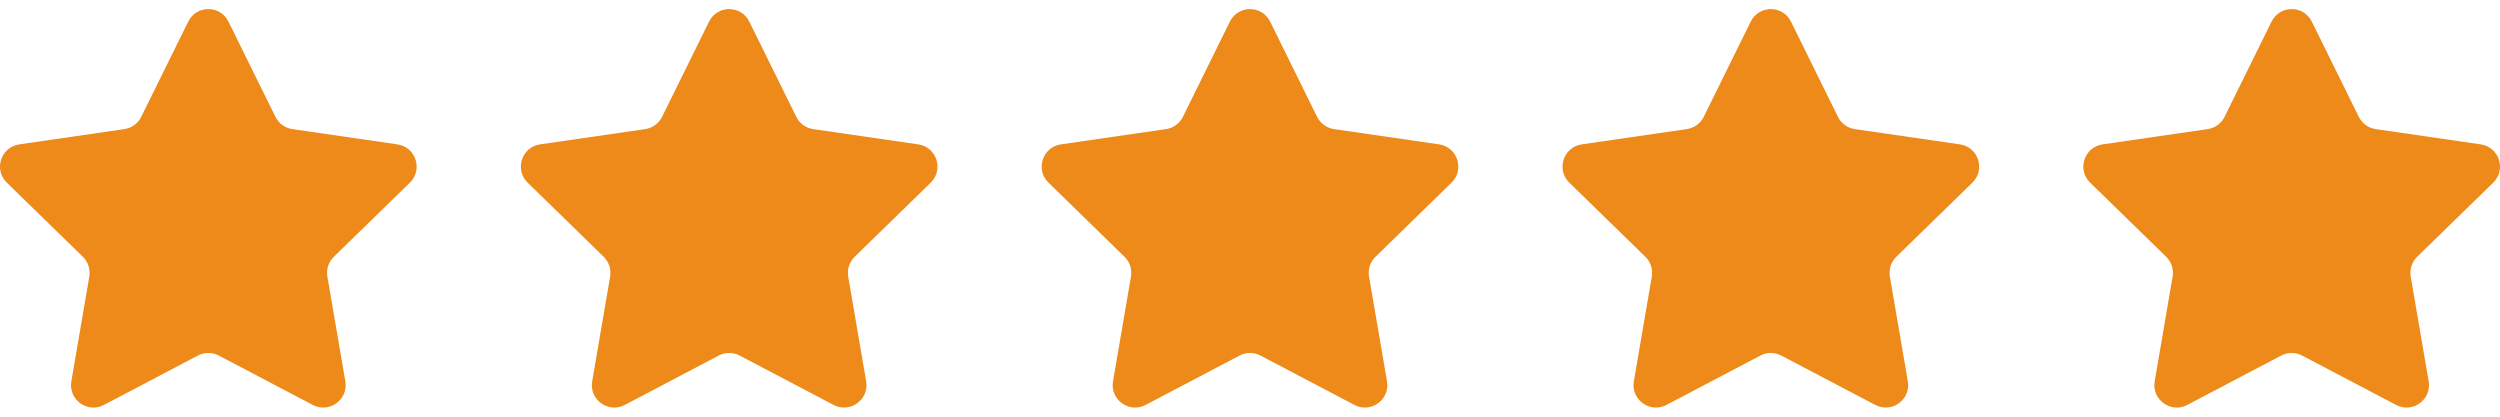
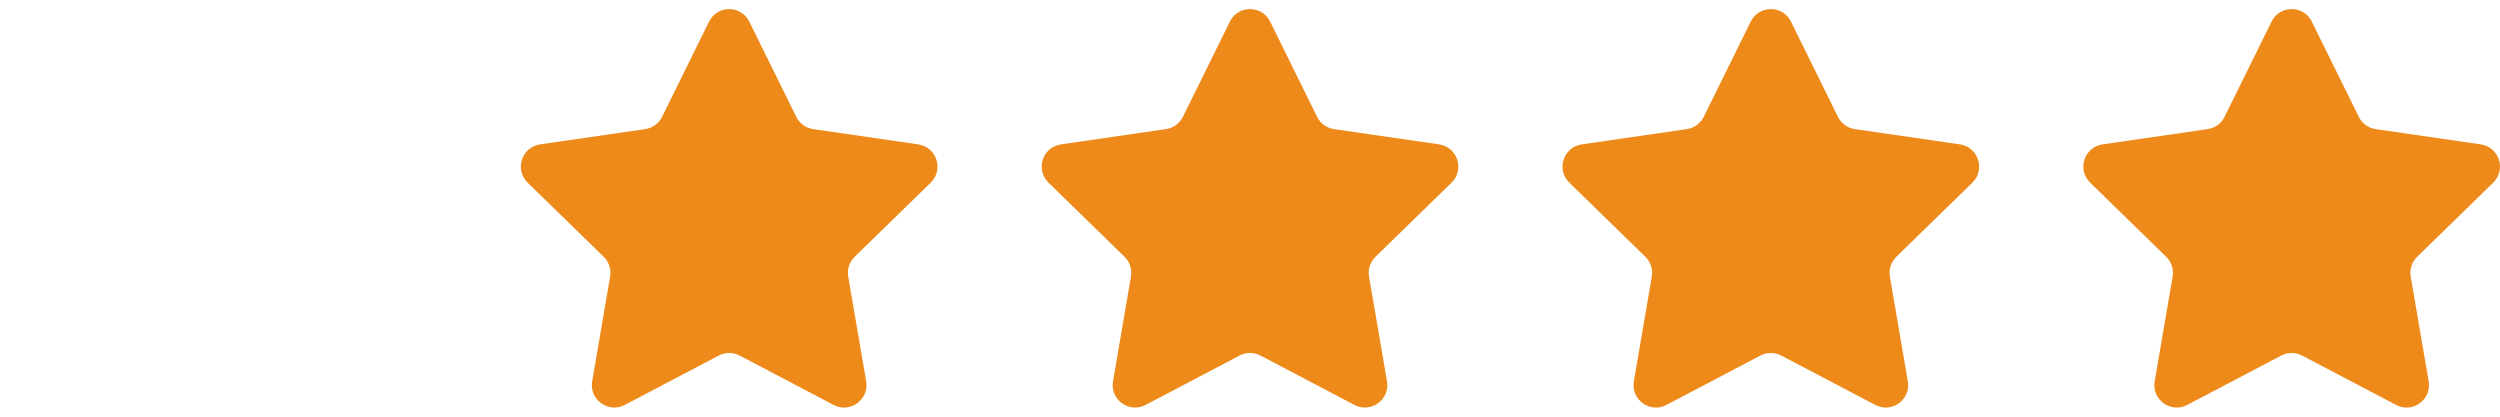
<svg xmlns="http://www.w3.org/2000/svg" width="120" height="20" viewBox="0 0 120 20" fill="none">
  <g clip-path="url(#clip0)">
-     <path d="M10.966 1.037L13.222 5.608C13.378 5.926 13.682 6.146 14.033 6.197L19.077 6.93C19.96 7.058 20.313 8.144 19.674 8.767L16.024 12.325C15.77 12.572 15.654 12.929 15.714 13.278L16.576 18.302C16.727 19.181 15.803 19.852 15.013 19.437L10.502 17.066C10.188 16.901 9.813 16.901 9.499 17.066L4.987 19.437C4.197 19.853 3.274 19.181 3.425 18.302L4.286 13.278C4.346 12.929 4.23 12.572 3.977 12.325L0.327 8.767C-0.312 8.144 0.04 7.058 0.924 6.93L5.968 6.197C6.319 6.146 6.622 5.926 6.779 5.608L9.035 1.037C9.429 0.237 10.571 0.237 10.966 1.037Z" fill="#ED8A19" />
-   </g>
+     </g>
  <g clip-path="url(#clip1)">
    <path d="M35.966 1.037L38.221 5.608C38.378 5.926 38.682 6.146 39.032 6.197L44.077 6.93C44.96 7.058 45.313 8.144 44.674 8.767L41.024 12.325C40.77 12.572 40.654 12.929 40.714 13.278L41.576 18.302C41.727 19.181 40.803 19.852 40.013 19.437L35.502 17.066C35.188 16.901 34.813 16.901 34.499 17.066L29.988 19.437C29.197 19.853 28.274 19.181 28.425 18.302L29.286 13.278C29.346 12.929 29.23 12.572 28.977 12.325L25.327 8.767C24.688 8.144 25.04 7.058 25.924 6.93L30.968 6.197C31.319 6.146 31.622 5.926 31.779 5.608L34.035 1.037C34.429 0.237 35.571 0.237 35.966 1.037Z" fill="#ED8A19" />
  </g>
  <g clip-path="url(#clip2)">
    <path d="M85.966 1.037L88.222 5.608C88.378 5.926 88.682 6.146 89.032 6.197L94.077 6.93C94.96 7.058 95.313 8.144 94.674 8.767L91.024 12.325C90.77 12.572 90.654 12.929 90.714 13.278L91.576 18.302C91.727 19.181 90.803 19.852 90.013 19.437L85.501 17.066C85.188 16.901 84.813 16.901 84.499 17.066L79.987 19.437C79.197 19.853 78.274 19.181 78.425 18.302L79.286 13.278C79.346 12.929 79.23 12.572 78.977 12.325L75.327 8.767C74.688 8.144 75.04 7.058 75.924 6.93L80.968 6.197C81.319 6.146 81.622 5.926 81.779 5.608L84.035 1.037C84.429 0.237 85.571 0.237 85.966 1.037Z" fill="#ED8A19" />
  </g>
  <g clip-path="url(#clip3)">
    <path d="M110.966 1.037L113.222 5.608C113.378 5.926 113.682 6.146 114.033 6.197L119.077 6.93C119.96 7.058 120.313 8.144 119.674 8.767L116.024 12.325C115.77 12.572 115.654 12.929 115.714 13.278L116.576 18.302C116.727 19.181 115.803 19.852 115.013 19.437L110.501 17.066C110.188 16.901 109.813 16.901 109.499 17.066L104.987 19.437C104.197 19.853 103.274 19.181 103.425 18.302L104.286 13.278C104.346 12.929 104.23 12.572 103.977 12.325L100.327 8.767C99.688 8.144 100.04 7.058 100.924 6.93L105.968 6.197C106.319 6.146 106.622 5.926 106.779 5.608L109.035 1.037C109.429 0.237 110.571 0.237 110.966 1.037Z" fill="#ED8A19" />
  </g>
  <g clip-path="url(#clip4)">
    <path d="M60.966 1.037L63.221 5.608C63.378 5.926 63.682 6.146 64.032 6.197L69.077 6.93C69.96 7.058 70.313 8.144 69.674 8.767L66.024 12.325C65.77 12.572 65.654 12.929 65.714 13.278L66.576 18.302C66.727 19.181 65.803 19.852 65.013 19.437L60.502 17.066C60.188 16.901 59.813 16.901 59.499 17.066L54.987 19.437C54.197 19.853 53.274 19.181 53.425 18.302L54.286 13.278C54.346 12.929 54.23 12.572 53.977 12.325L50.327 8.767C49.688 8.144 50.04 7.058 50.924 6.93L55.968 6.197C56.319 6.146 56.622 5.926 56.779 5.608L59.035 1.037C59.429 0.237 60.571 0.237 60.966 1.037Z" fill="#ED8A19" />
  </g>
  <defs>
    <clipPath id="clip0">
      <rect width="20" height="20" fill="white" />
    </clipPath>
    <clipPath id="clip1">
      <rect x="25" width="20" height="20" fill="white" />
    </clipPath>
    <clipPath id="clip2">
      <rect x="75" width="20" height="20" fill="white" />
    </clipPath>
    <clipPath id="clip3">
      <rect x="100" width="20" height="20" fill="white" />
    </clipPath>
    <clipPath id="clip4">
      <rect x="50" width="20" height="20" fill="white" />
    </clipPath>
  </defs>
</svg>